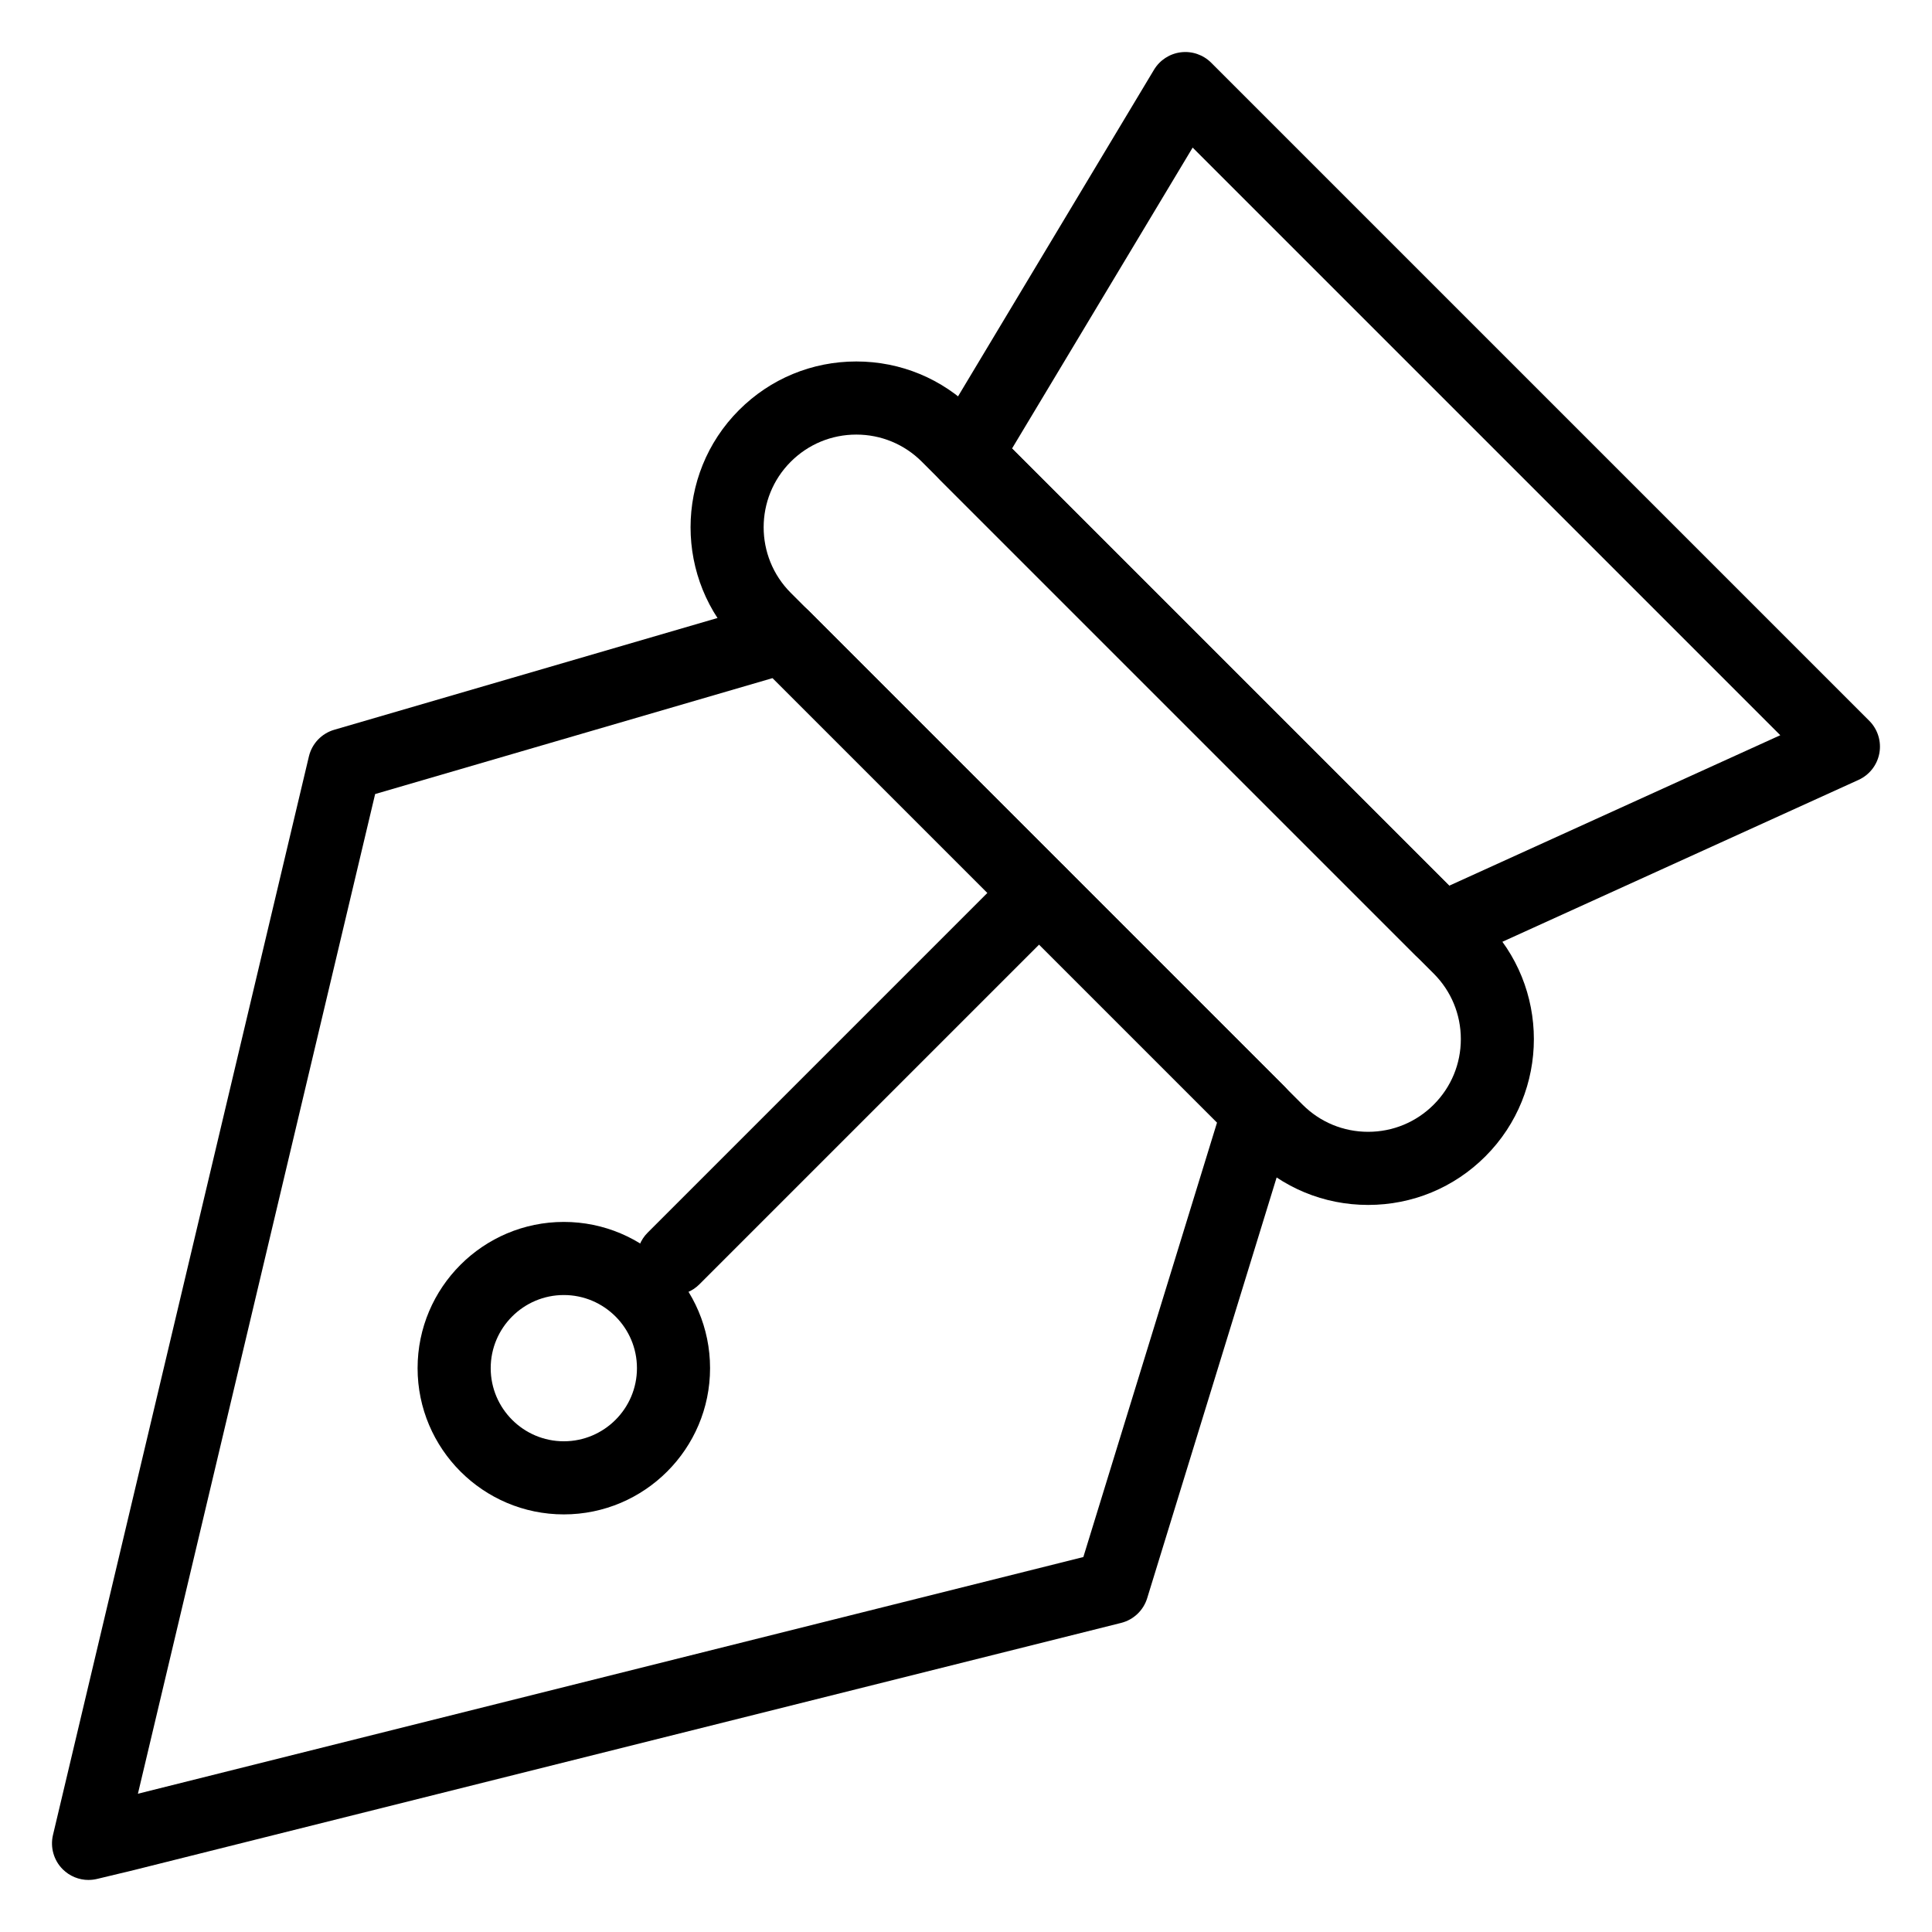
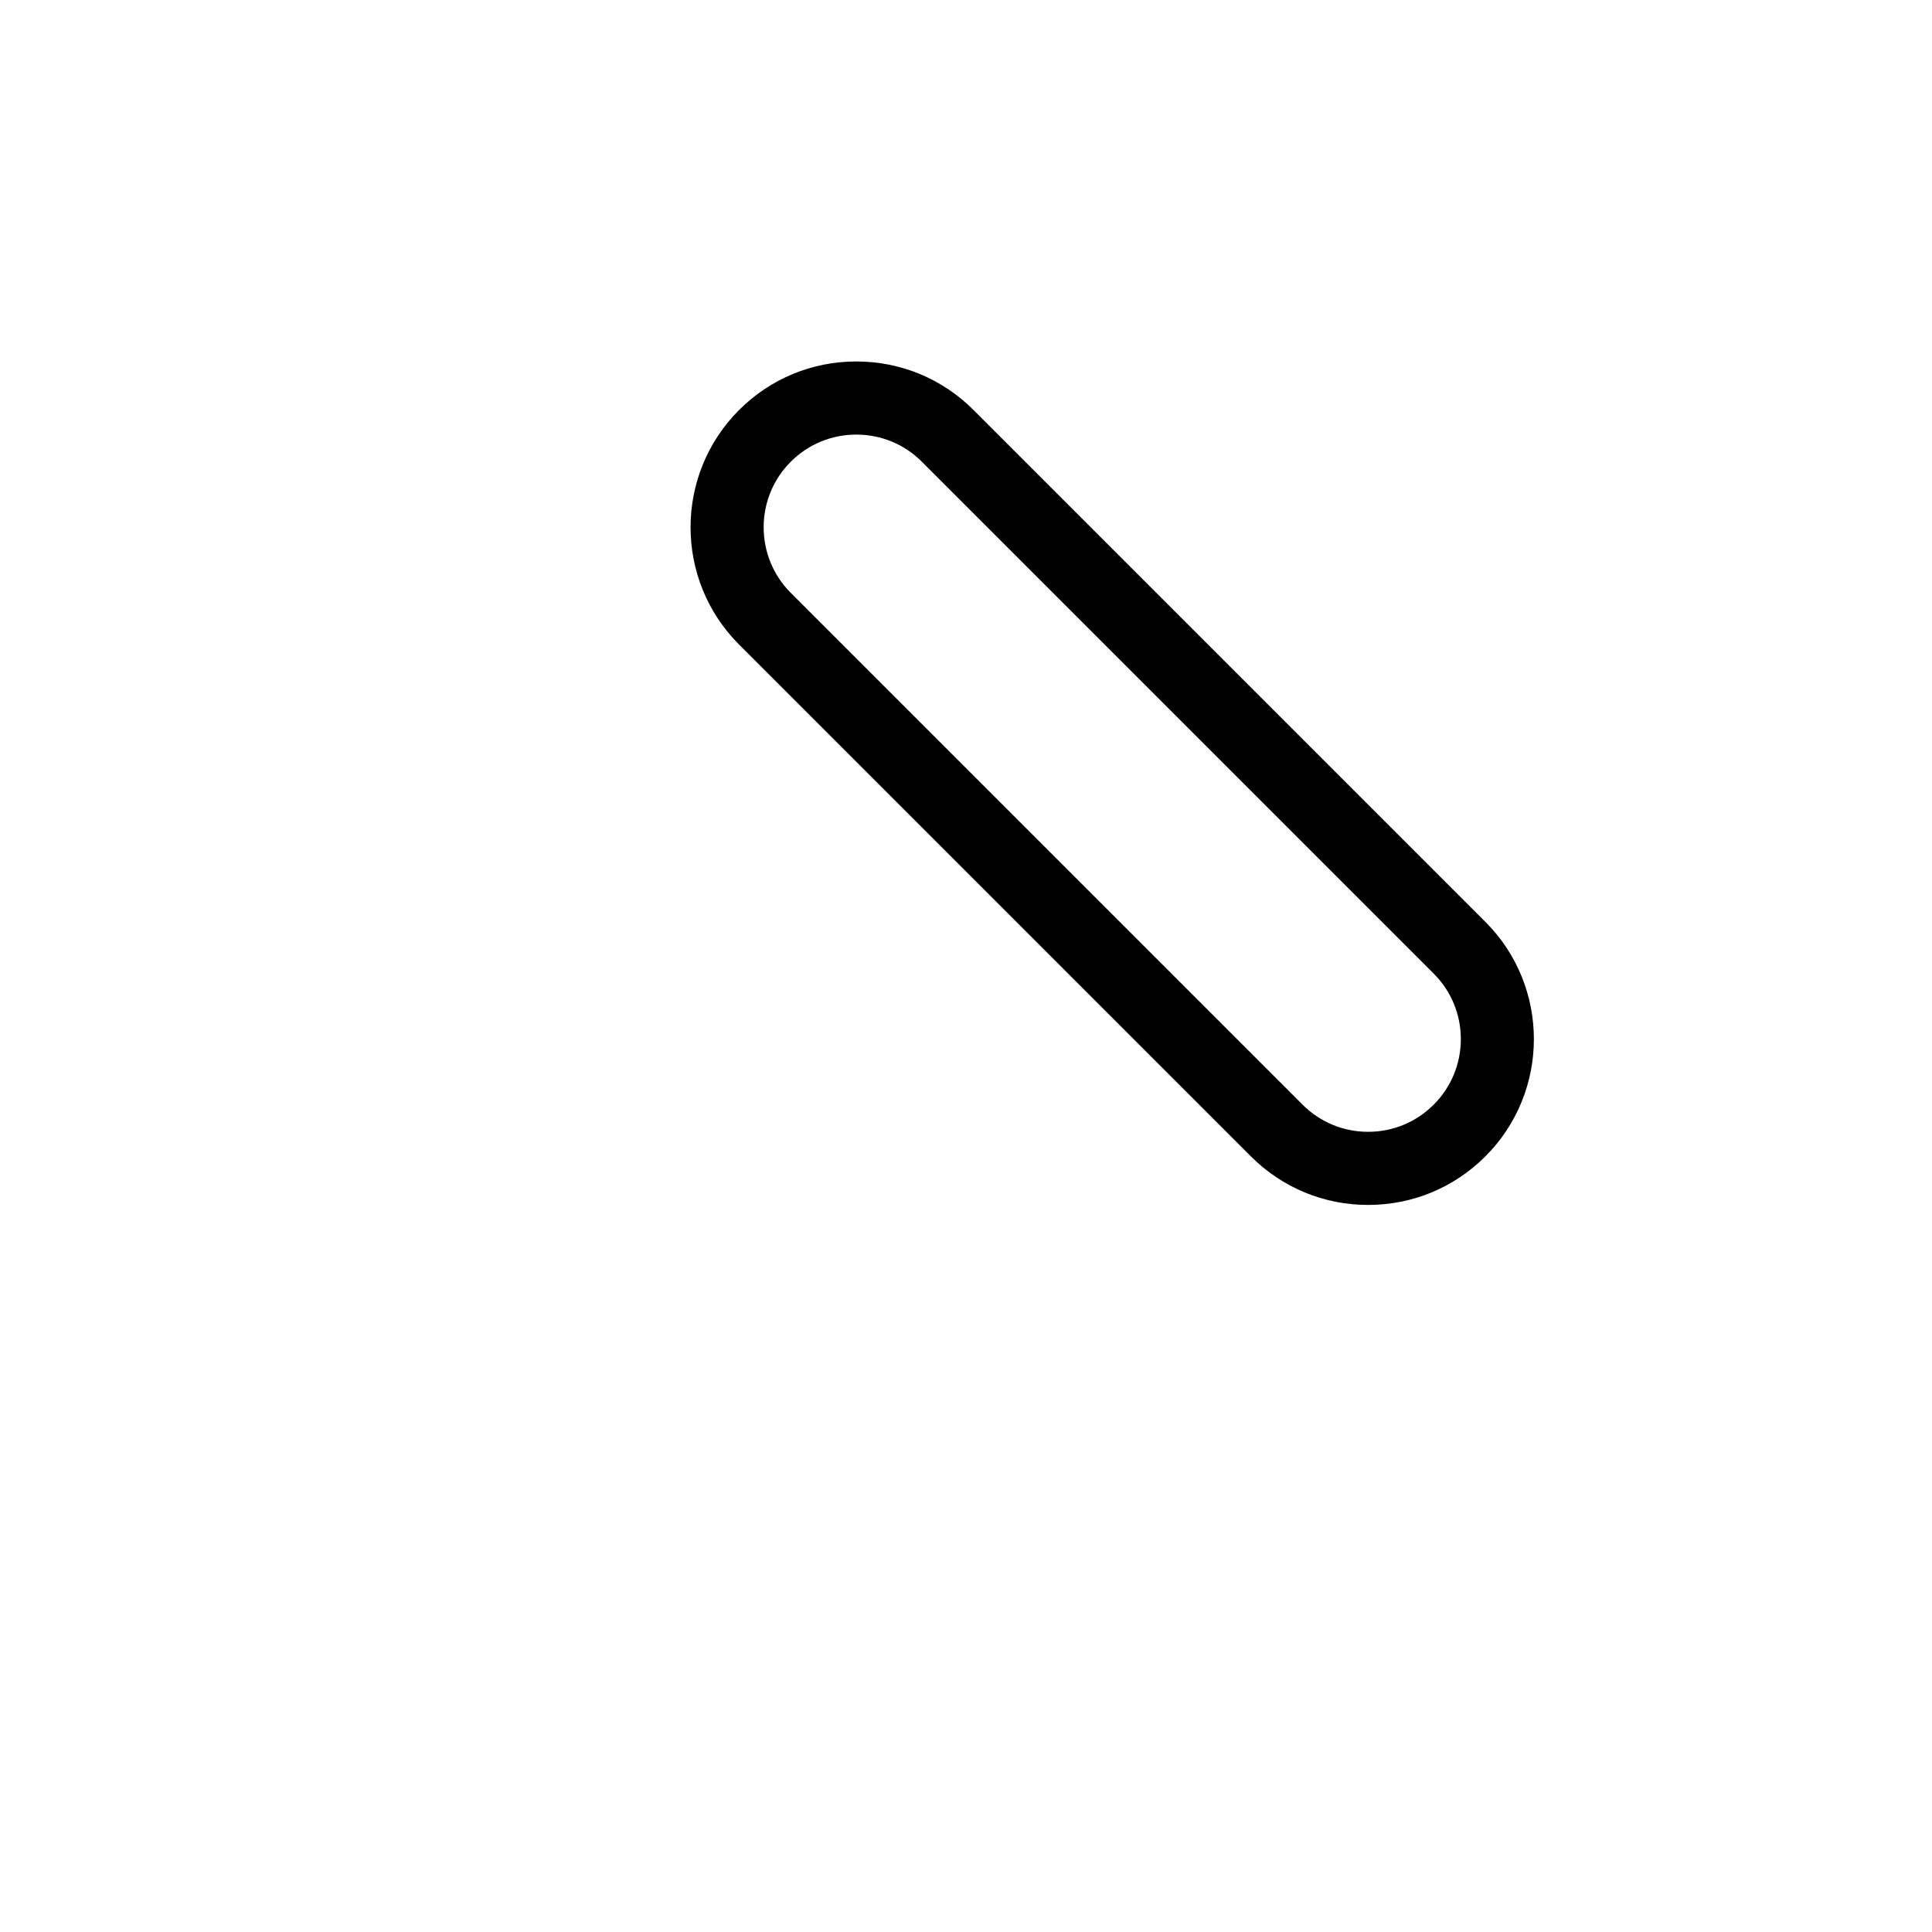
<svg xmlns="http://www.w3.org/2000/svg" fill="#000000" width="800px" height="800px" version="1.1" viewBox="144 144 512 512">
  <g>
-     <path d="m167.47 642.21c-2.535 0-5.004-0.996-6.844-2.828-2.383-2.375-3.363-5.82-2.586-9.098l67.82-285.82c0.805-3.391 3.367-6.09 6.715-7.066l116.27-33.91c3.394-0.988 7.062-0.051 9.562 2.449l125.95 125.95c2.539 2.539 3.465 6.269 2.41 9.699l-38.754 125.95c-0.996 3.242-3.617 5.727-6.906 6.551l-261.59 65.496-9.781 2.348c-0.75 0.18-1.512 0.27-2.262 0.27zm75.945-287.78-62.867 264.93 250.55-62.73 35.434-115.16-117.77-117.77z" />
    <path d="m506.57 463.32c-11.738 0-22.773-4.57-31.074-12.871l-135.64-135.64c-17.133-17.133-17.133-45.012 0-62.145 8.301-8.301 19.336-12.871 31.074-12.871 11.738 0 22.773 4.57 31.074 12.871l135.64 135.64c17.133 17.133 17.133 45.012 0 62.145-8.301 8.301-19.336 12.871-31.074 12.871zm-135.64-204.15c-6.562 0-12.73 2.555-17.371 7.195-9.578 9.578-9.578 25.164 0 34.742l135.64 135.64c4.641 4.641 10.809 7.195 17.371 7.195s12.73-2.555 17.371-7.195c4.641-4.641 7.195-10.809 7.195-17.371s-2.555-12.73-7.195-17.371l-135.64-135.64c-4.641-4.641-10.812-7.195-17.371-7.195z" />
-     <path d="m525.95 400c-2.519 0-4.996-0.98-6.856-2.836l-125.95-125.95c-3.144-3.144-3.742-8.023-1.457-11.836l58.133-96.887c1.535-2.559 4.164-4.266 7.125-4.633 2.961-0.363 5.926 0.656 8.035 2.766l174.39 174.39c2.246 2.246 3.25 5.453 2.684 8.578s-2.633 5.777-5.523 7.09l-106.57 48.441c-1.289 0.59-2.652 0.875-4.008 0.875zm-113.75-137.14 115.86 115.86 87.734-39.879-155.73-155.73z" />
-     <path d="m322.49 487.2c-2.481 0-4.961-0.945-6.852-2.836-3.785-3.785-3.785-9.918 0-13.703l96.887-96.887c3.785-3.785 9.918-3.785 13.703 0 3.785 3.785 3.785 9.918 0 13.703l-96.887 96.887c-1.891 1.891-4.371 2.836-6.852 2.836z" />
-     <path d="m293.42 545.33c-21.371 0-38.754-17.387-38.754-38.754 0-21.371 17.387-38.754 38.754-38.754 21.371 0 38.754 17.387 38.754 38.754 0.004 21.367-17.383 38.754-38.754 38.754zm0-58.133c-10.684 0-19.379 8.691-19.379 19.379 0 10.684 8.691 19.379 19.379 19.379 10.684 0 19.379-8.691 19.379-19.379 0-10.684-8.691-19.379-19.379-19.379z" />
  </g>
</svg>